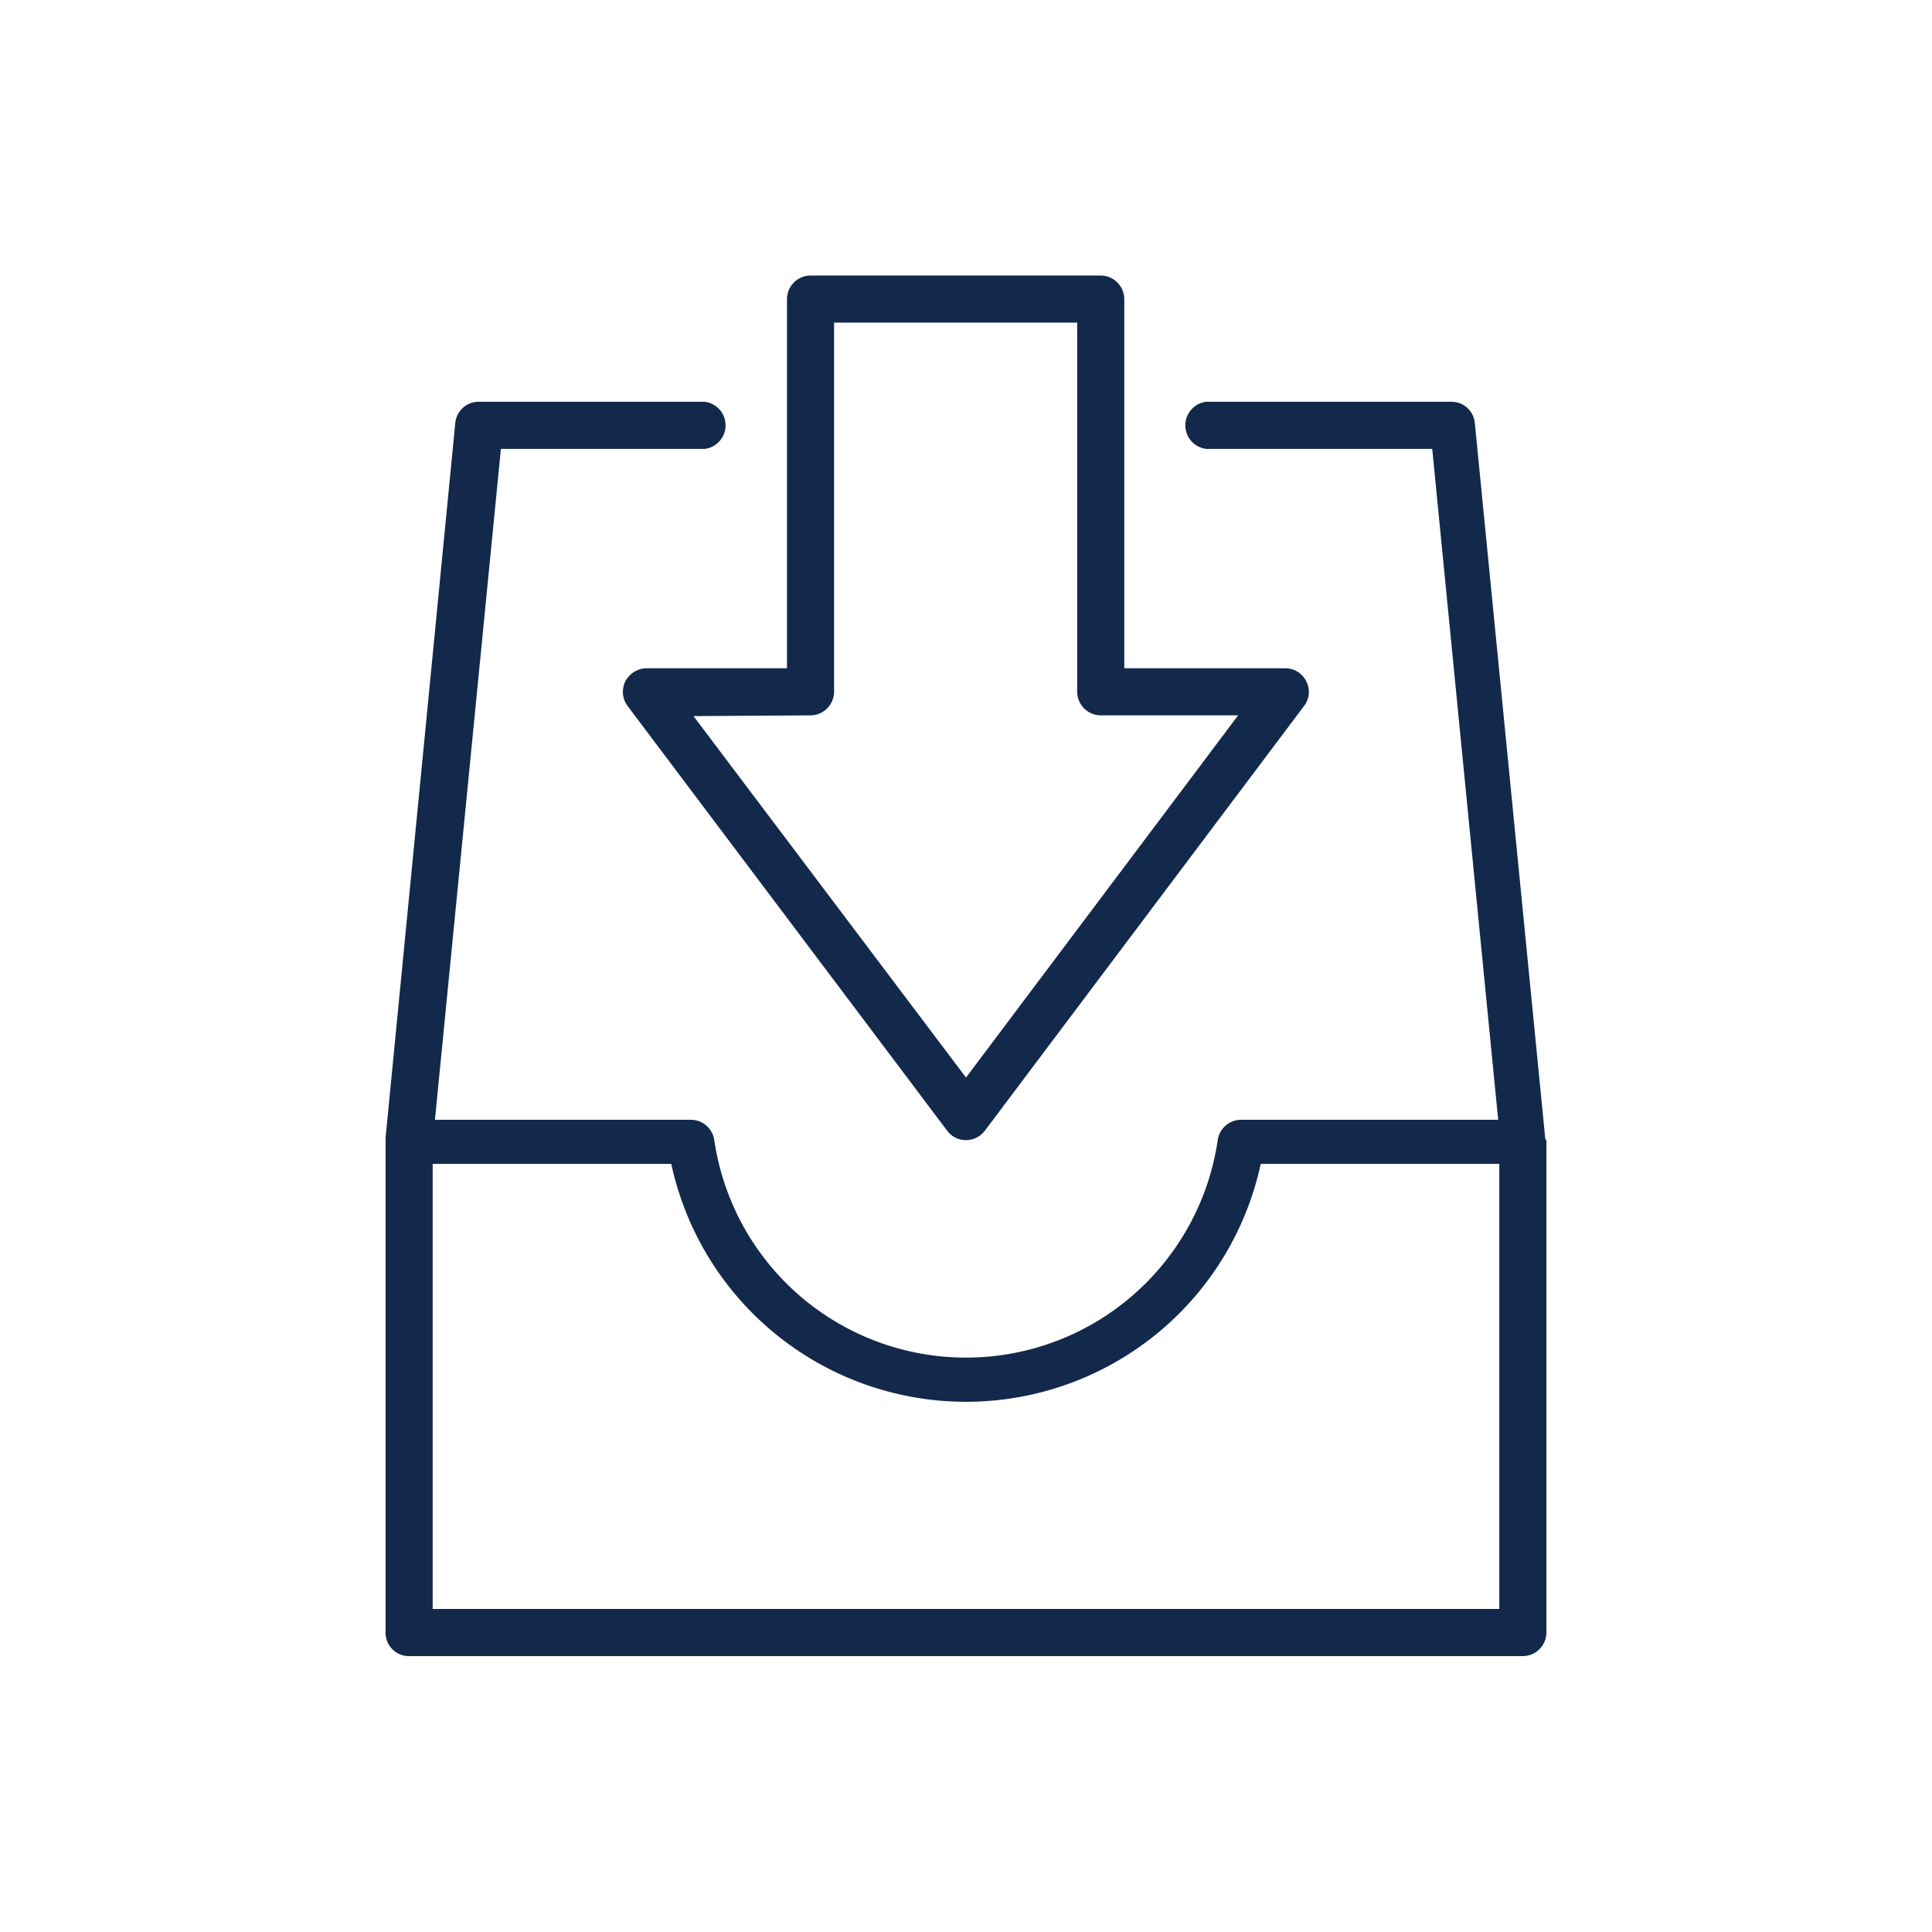
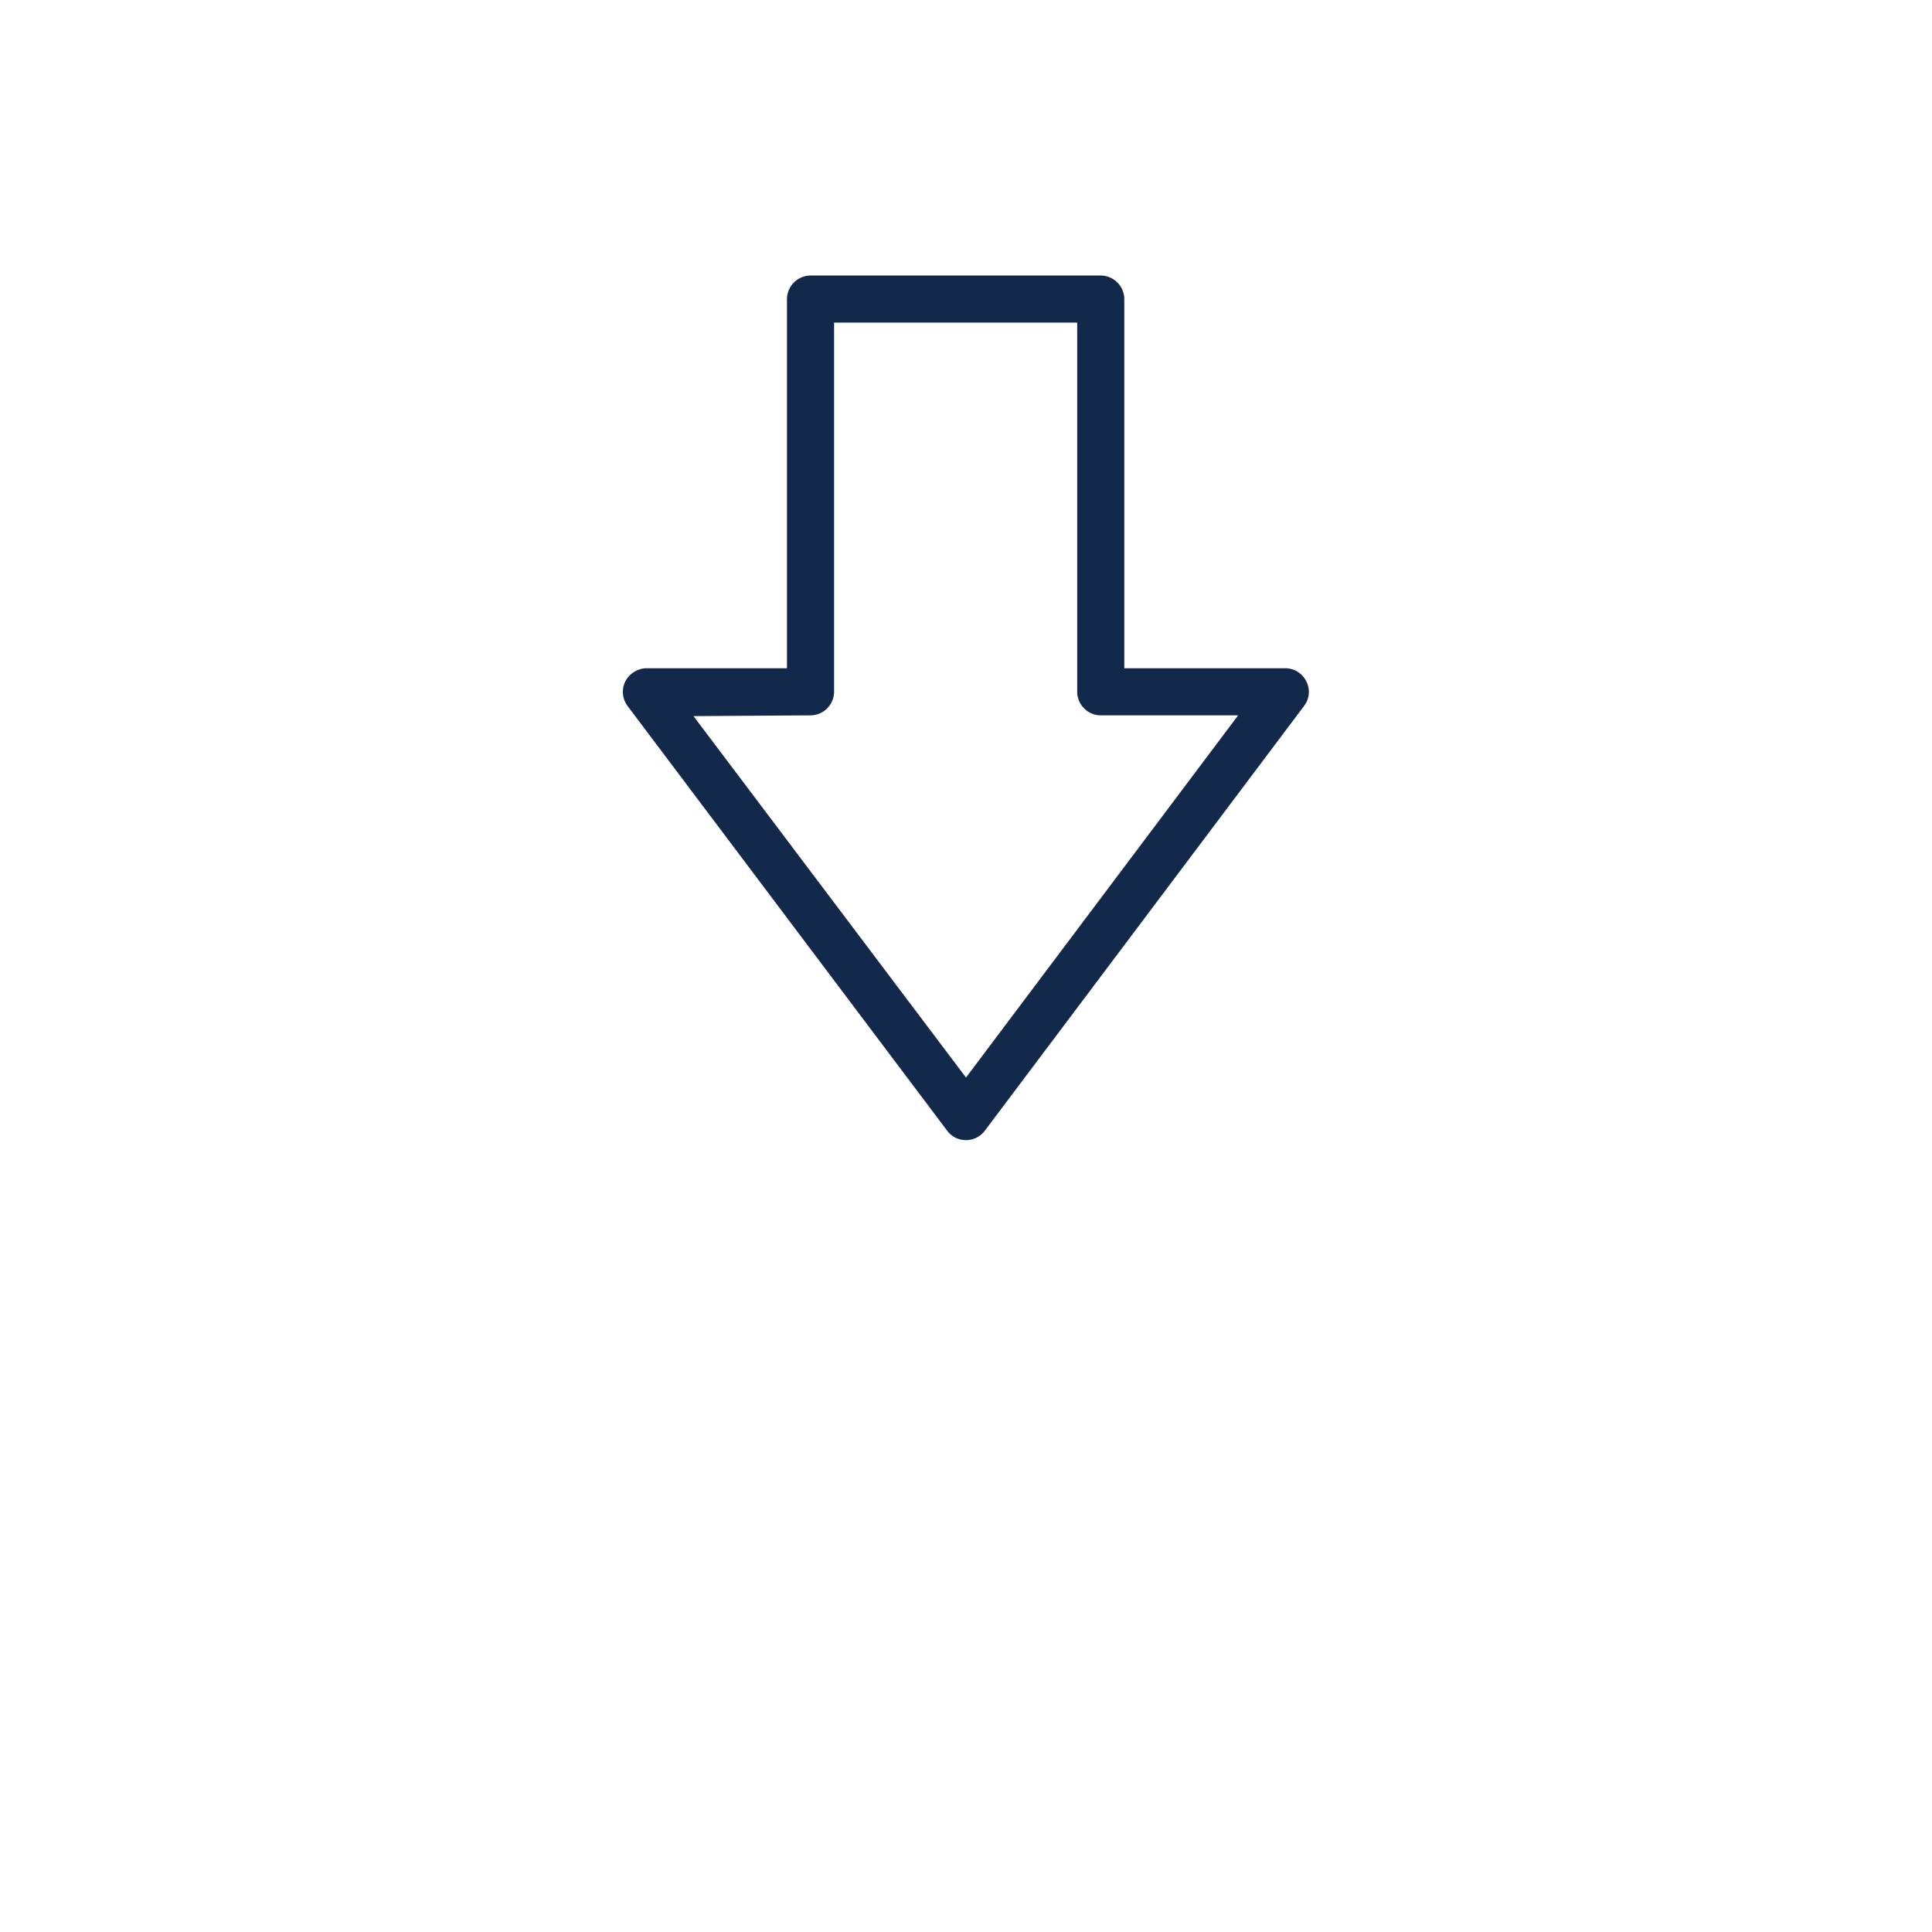
<svg xmlns="http://www.w3.org/2000/svg" viewBox="0 0 51.26 51.26">
  <g fill="#13294B">
-     <path d="M41,30.22v0l-1.87-19a.62.62,0,0,0-.62-.56H32a.63.63,0,0,0,0,1.25h6l1.75,17.8H32.93a.63.63,0,0,0-.62.53,6.75,6.75,0,0,1-13.36,0,.63.63,0,0,0-.62-.53H11.54l1.75-17.8H18.7a.63.63,0,0,0,0-1.25h-6a.62.62,0,0,0-.62.56L10.23,30.19v0s0,0,0,0V43.32a.62.62,0,0,0,.62.62H40.4a.63.63,0,0,0,.63-.62V30.25S41,30.23,41,30.22ZM39.78,42.69H11.48V30.88h6.33a8,8,0,0,0,15.64,0h6.33Z" />
    <path d="M16.59,18.08a.63.63,0,0,0,.06.65L25.13,30a.62.62,0,0,0,.5.25.63.63,0,0,0,.5-.25L34.6,18.73a.61.61,0,0,0,.06-.65.62.62,0,0,0-.56-.35H29.83V7.94a.63.63,0,0,0-.62-.63H21.5a.63.63,0,0,0-.62.63v9.79H17.15A.65.65,0,0,0,16.59,18.08Zm4.91.9a.63.63,0,0,0,.63-.62V8.56h6.45v9.8a.63.63,0,0,0,.63.62h3.64l-7.22,9.61L18.4,19Z" />
  </g>
</svg>